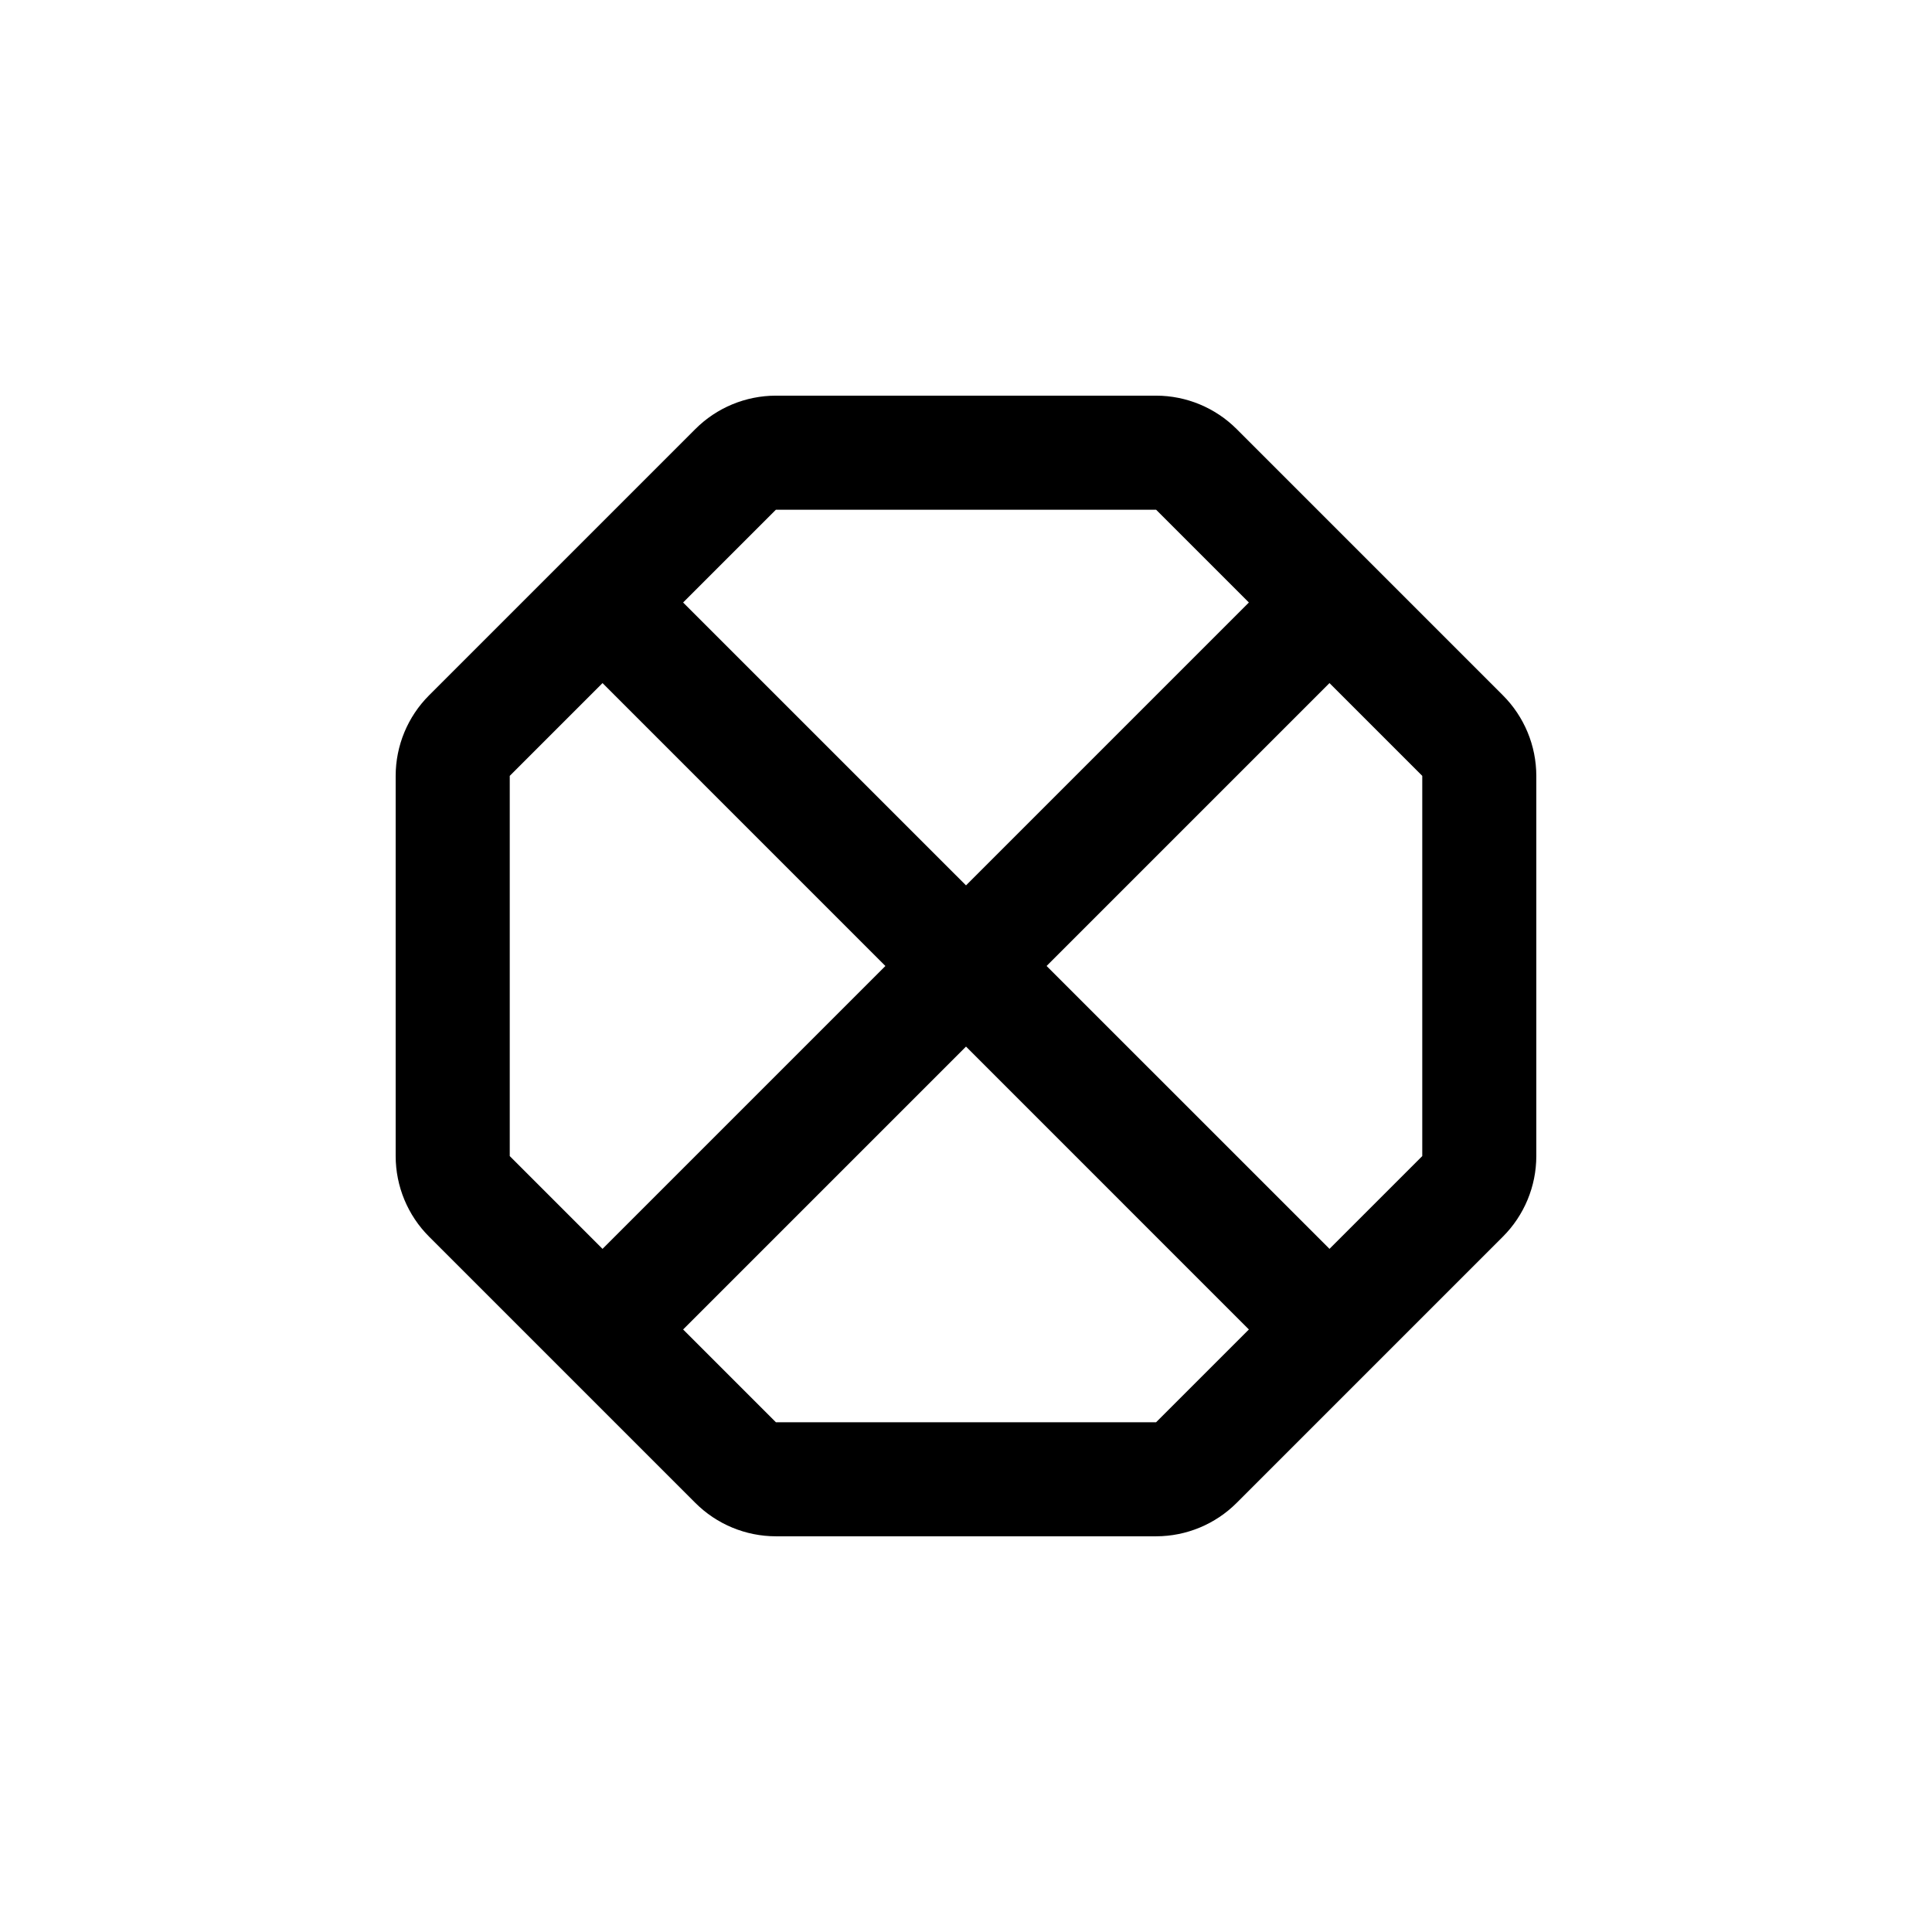
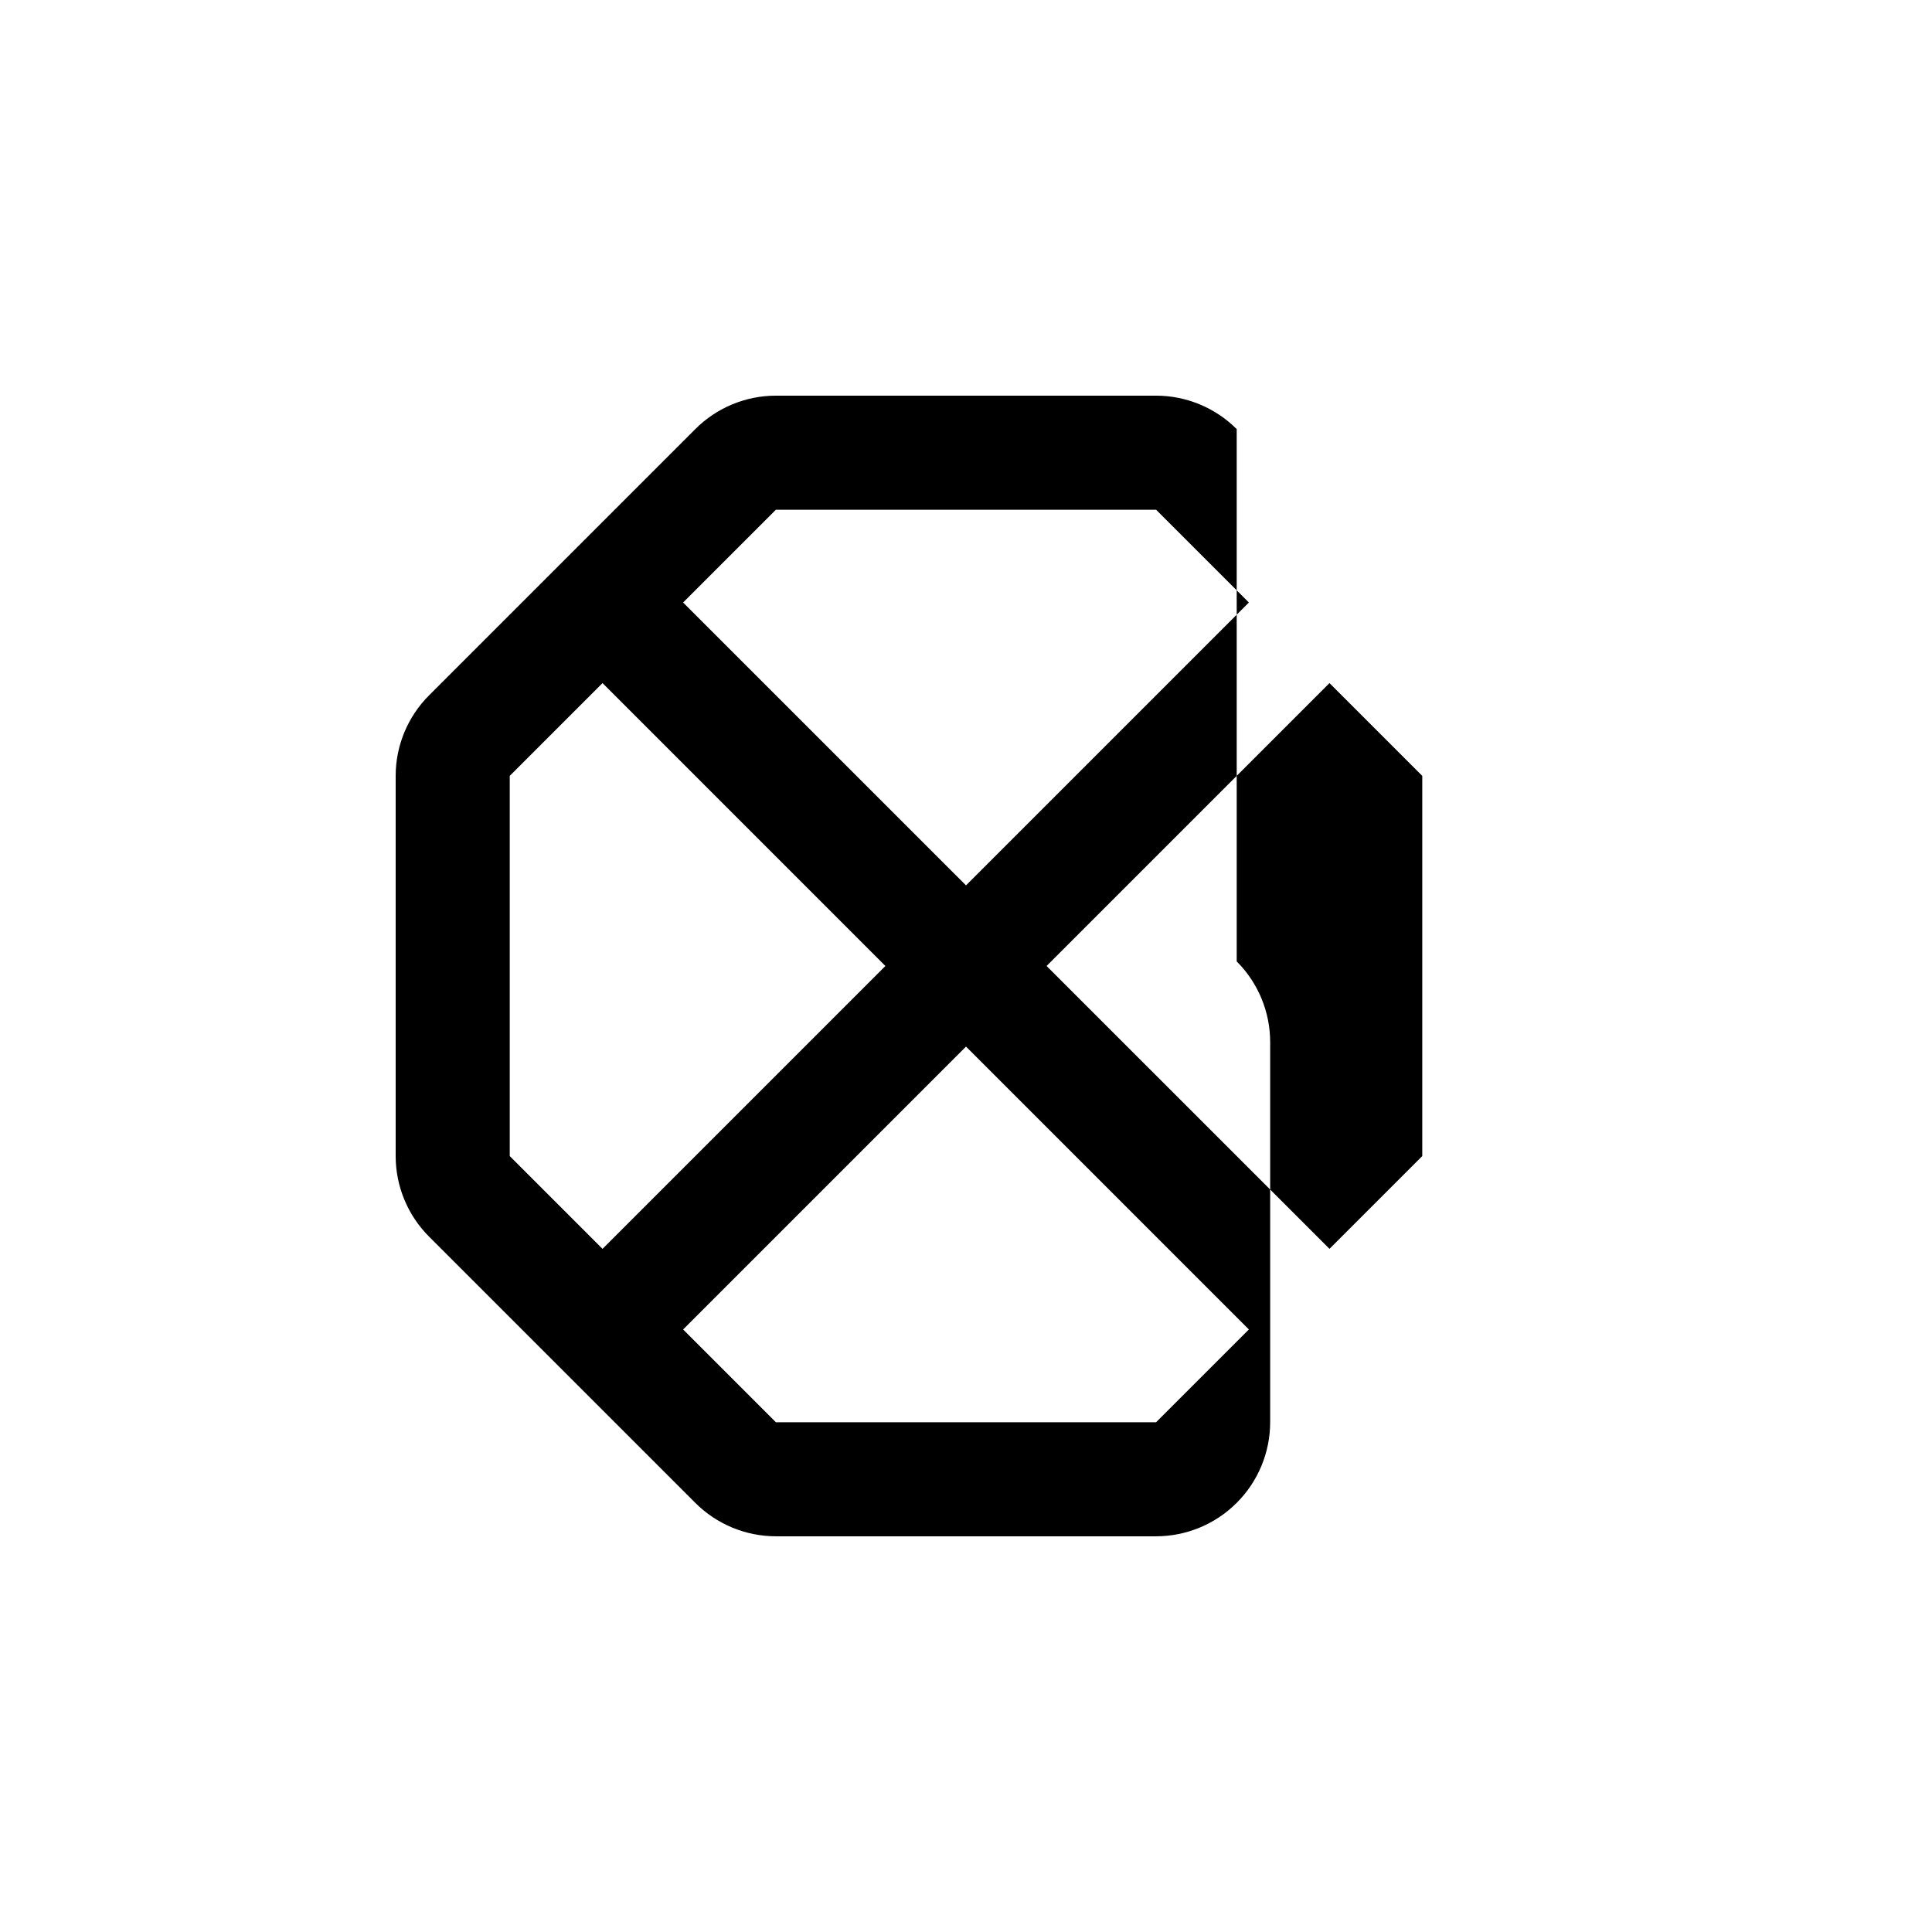
<svg xmlns="http://www.w3.org/2000/svg" fill="#000000" width="800px" height="800px" version="1.1" viewBox="144 144 512 512">
-   <path d="m471.74 257.72c-5.664-5.672-13.348-8.859-21.363-8.867h-100.76c-8.016 0.008-15.699 3.195-21.359 8.867l-70.535 70.535c-5.672 5.66-8.859 13.344-8.867 21.359v100.76c0.008 8.016 3.195 15.699 8.867 21.363l70.535 70.535v-0.004c5.66 5.672 13.344 8.859 21.359 8.867h100.76c8.016-0.008 15.699-3.195 21.363-8.867l70.535-70.535-0.004 0.004c5.672-5.664 8.859-13.348 8.867-21.363v-100.76c-0.008-8.016-3.195-15.699-8.867-21.359zm-122.12 21.363h100.76l24.586 24.586-74.965 74.965-74.969-74.965zm-70.531 171.29v-100.76l24.586-24.586 74.965 74.969-74.965 74.965zm171.29 70.535h-100.76l-24.586-24.586 74.969-74.969 74.965 74.969zm70.535-70.535-24.586 24.586-74.969-74.965 74.969-74.969 24.586 24.586z" />
+   <path d="m471.74 257.72c-5.664-5.672-13.348-8.859-21.363-8.867h-100.76c-8.016 0.008-15.699 3.195-21.359 8.867l-70.535 70.535c-5.672 5.66-8.859 13.344-8.867 21.359v100.76c0.008 8.016 3.195 15.699 8.867 21.363l70.535 70.535v-0.004c5.66 5.672 13.344 8.859 21.359 8.867h100.76c8.016-0.008 15.699-3.195 21.363-8.867c5.672-5.664 8.859-13.348 8.867-21.363v-100.76c-0.008-8.016-3.195-15.699-8.867-21.359zm-122.12 21.363h100.76l24.586 24.586-74.965 74.965-74.969-74.965zm-70.531 171.29v-100.76l24.586-24.586 74.965 74.969-74.965 74.965zm171.29 70.535h-100.76l-24.586-24.586 74.969-74.969 74.965 74.969zm70.535-70.535-24.586 24.586-74.969-74.965 74.969-74.969 24.586 24.586z" />
</svg>